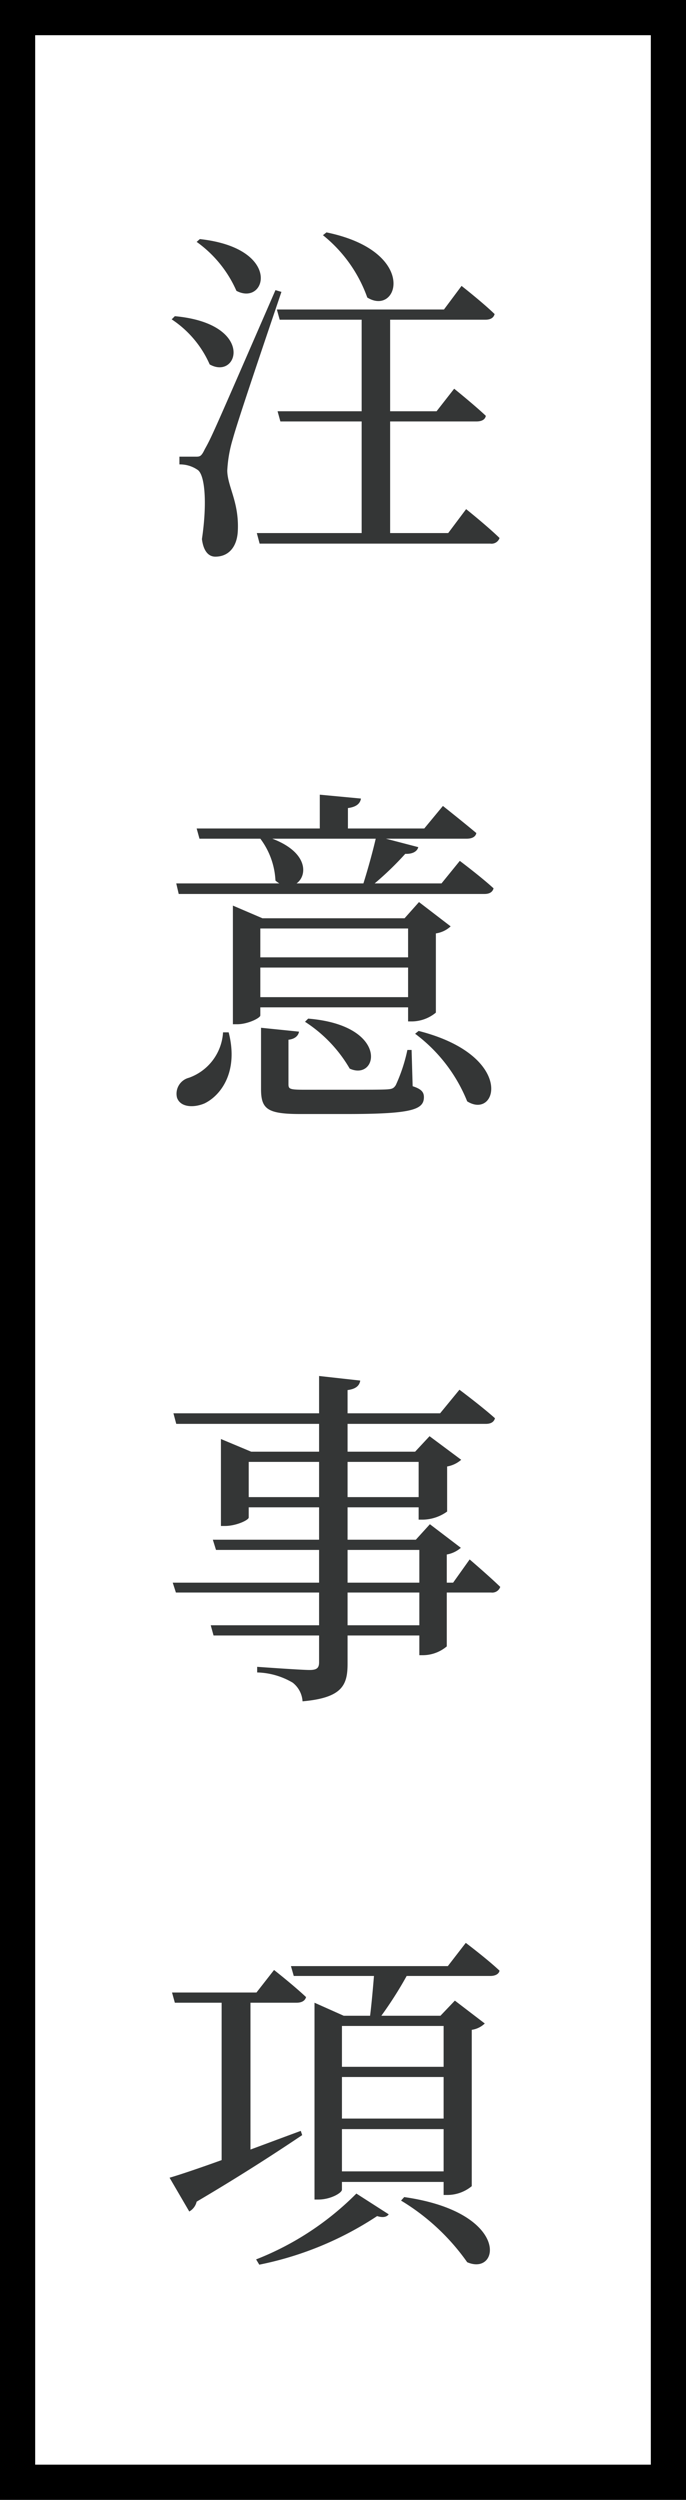
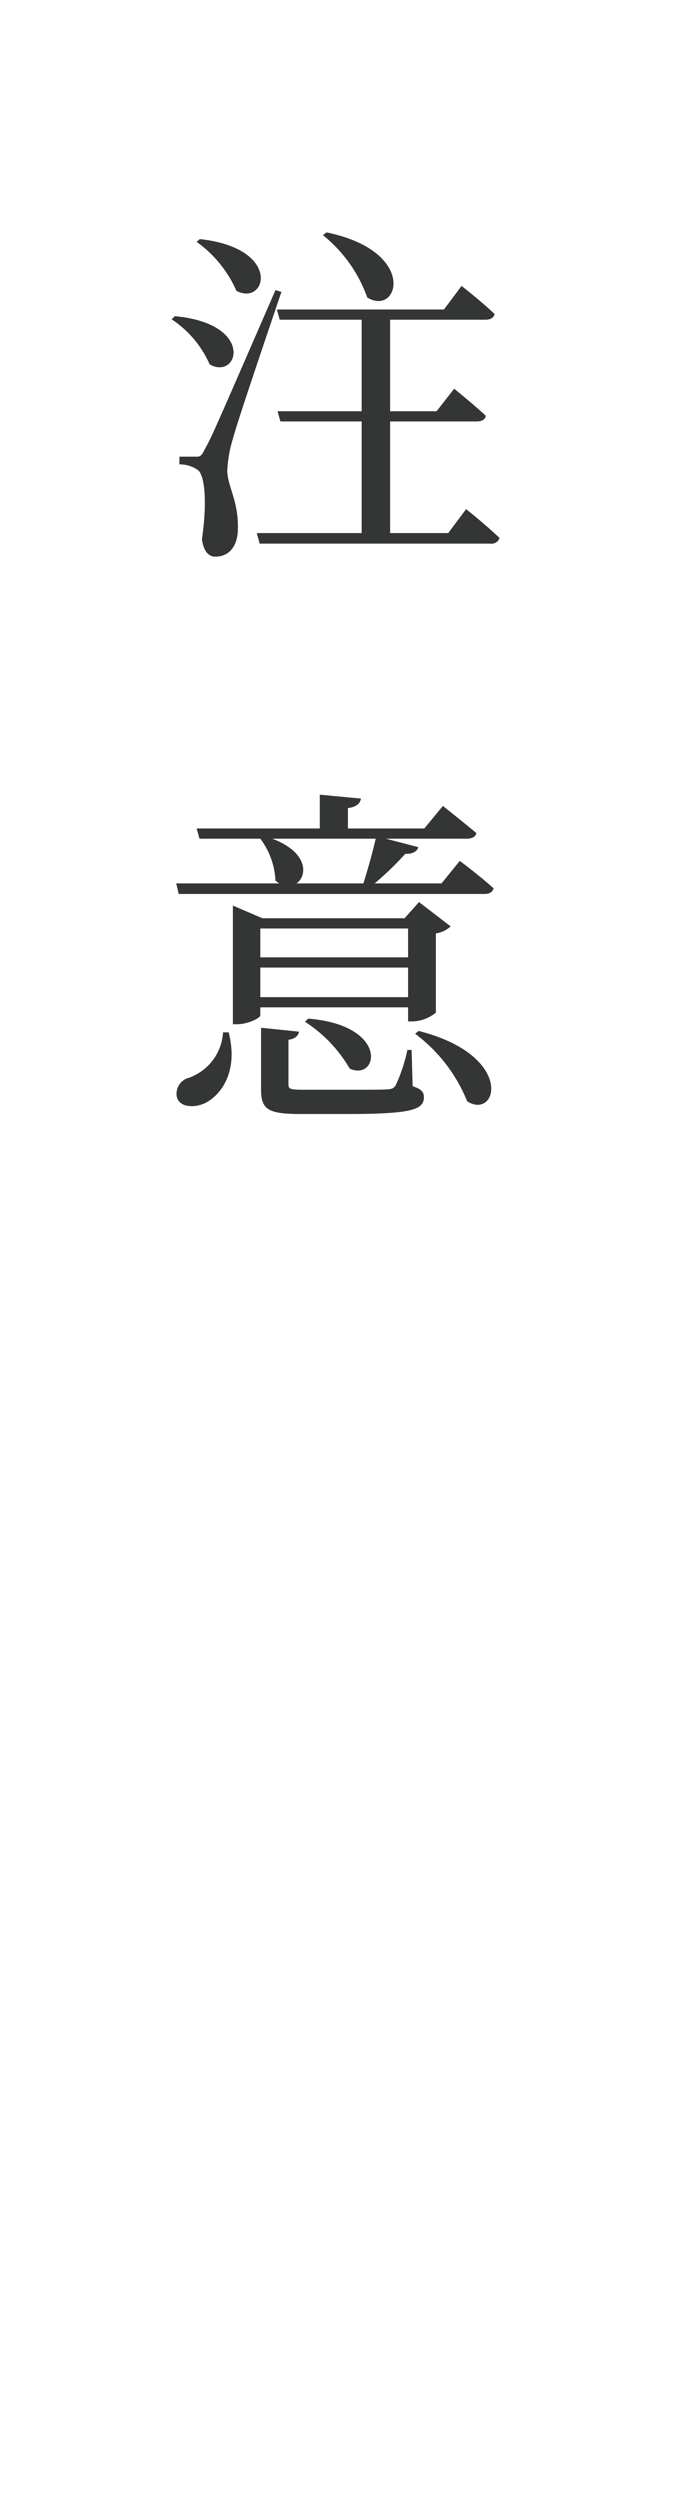
<svg xmlns="http://www.w3.org/2000/svg" width="39" height="142" viewBox="0 0 39 142">
  <g id="Group_761" data-name="Group 761" transform="translate(-460 -2089)">
    <g id="Group_642" data-name="Group 642" transform="translate(0 -70)">
      <g id="Rectangle_826" data-name="Rectangle 826" transform="translate(460 2159)" fill="#fff" stroke="#000" stroke-width="2">
-         <rect width="39" height="142" stroke="none" />
-         <rect x="1" y="1" width="37" height="140" fill="none" />
-       </g>
+         </g>
      <path id="Path_61049" data-name="Path 61049" d="M9.36-16.64a7.949,7.949,0,0,1,2.52,3.54c1.78,1.1,2.92-2.62-2.32-3.7Zm-7.18.38a6.742,6.742,0,0,1,2.26,2.78c1.7.9,2.64-2.42-2.08-2.94ZM.76-11.86A5.919,5.919,0,0,1,2.92-9.3c1.64.92,2.6-2.32-1.98-2.74Zm5.9-1.66C3.04-5.2,3.04-5.2,2.64-4.48c-.2.42-.28.42-.52.42H1.2v.44a1.762,1.762,0,0,1,1.02.3c.44.26.56,1.92.26,3.94.08.66.36,1,.76,1,.78,0,1.24-.58,1.28-1.46.08-1.64-.58-2.5-.6-3.42a7.432,7.432,0,0,1,.32-1.82c.28-1.04,1.9-5.8,2.76-8.34ZM16.48.28h-3.3V-6.06h4.9c.3,0,.5-.1.54-.32-.68-.64-1.8-1.54-1.8-1.54l-1,1.28H13.18v-5.2H18.6c.28,0,.46-.1.52-.32-.68-.66-1.88-1.6-1.88-1.6l-1,1.34H6.74l.16.58h4.66v5.2H6.78l.16.58h4.62V.28H5.6l.16.6H18.88A.479.479,0,0,0,19.4.56c-.7-.68-1.9-1.64-1.9-1.64Z" transform="translate(469 2189)" fill="#343636" />
      <path id="Path_61048" data-name="Path 61048" d="M3.68-3.36A2.922,2.922,0,0,1,1.74-.78.936.936,0,0,0,1.06.34c.18.56.94.6,1.56.34C3.54.24,4.58-1.1,4-3.36ZM14.2-9.26v1.64H5.8V-9.26ZM5.8-5.36V-7.04h8.4v1.68Zm8.4.58v.8h.24a2.184,2.184,0,0,0,1.34-.5v-4.5a1.563,1.563,0,0,0,.84-.4l-1.8-1.38L14-9.84H5.92l-1.68-.72v6.74h.24c.62,0,1.32-.36,1.32-.5v-.46Zm-5.86.82A7.845,7.845,0,0,1,10.88-1.3c1.62.74,2.28-2.46-2.36-2.84Zm6.06,1.6h-.24a9.376,9.376,0,0,1-.66,2c-.12.18-.2.22-.5.24-.28.02-1.16.02-2.2.02H8.32c-.86,0-.92-.04-.92-.32V-2.94c.36-.04.56-.22.6-.46L5.84-3.62V-.14c0,1.14.36,1.42,2.24,1.42h2.6c3.72,0,4.42-.24,4.42-.96,0-.28-.14-.46-.64-.62Zm.2-.92A8.966,8.966,0,0,1,17.56.56c1.72,1.08,2.74-2.6-2.76-4ZM12.36-14.36c-.18.78-.46,1.78-.7,2.54H7.86c.62-.44.68-1.76-1.38-2.54Zm3.74,2.54H12.3a17.675,17.675,0,0,0,1.74-1.68c.42.02.68-.14.74-.38l-1.84-.48h4.6c.28,0,.5-.1.54-.32-.74-.62-1.9-1.54-1.9-1.54l-1.06,1.28H10.78V-16.1c.48-.06.7-.26.74-.54l-2.34-.22v1.92h-7l.16.58H5.8a4.3,4.3,0,0,1,.86,2.38,1.526,1.526,0,0,0,.22.16H1.02l.14.6H18.54c.28,0,.46-.1.52-.32-.72-.66-1.92-1.56-1.92-1.56Z" transform="translate(469 2221)" fill="#343636" />
-       <path id="Path_61050" data-name="Path 61050" d="M14.84-2.68H10.76V-4.54h4.08ZM10.76-6.96h4.08V-5.1H10.76Zm-5.62-3v-2h4v2Zm9.66-2v2H10.76v-2ZM16.76-5.1H16.4V-6.7a1.651,1.651,0,0,0,.8-.38L15.44-8.42l-.8.88H10.76V-9.38H14.8v.7h.26a2.436,2.436,0,0,0,1.36-.46V-11.7a1.651,1.651,0,0,0,.8-.38l-1.8-1.34-.82.88H10.76v-1.58h7.86c.28,0,.46-.1.52-.32-.76-.68-2.02-1.62-2.02-1.62l-1.1,1.34H10.76v-1.32c.48-.06.68-.26.72-.54l-2.34-.26v2.12H.86l.16.6H9.14v1.58H5.28l-1.72-.72v4.94h.22c.66,0,1.36-.34,1.36-.48v-.58h4v1.84H3.1l.18.58H9.14V-5.1H.82L1-4.54H9.14v1.86H2.98l.16.58h6V-.58c0,.32-.12.44-.54.44-.48,0-2.98-.18-2.98-.18V0A4.166,4.166,0,0,1,7.64.58,1.461,1.461,0,0,1,8.2,1.64c2.28-.2,2.56-.94,2.56-2.14V-2.1h4.08V-.98h.22a2.129,2.129,0,0,0,1.34-.5V-4.54h2.52a.479.479,0,0,0,.52-.32c-.64-.62-1.74-1.56-1.74-1.56Z" transform="translate(469 2254)" fill="#343636" />
-       <path id="Path_61051" data-name="Path 61051" d="M8.1-5.96c-.98.36-1.94.72-2.86,1.06v-8.34H7.86c.28,0,.48-.1.54-.32-.7-.66-1.82-1.54-1.82-1.54l-1,1.28H.78l.16.58H3.6V-4.3c-1.28.46-2.34.82-2.96,1L1.76-1.38a.869.869,0,0,0,.42-.56c2.68-1.58,4.66-2.88,6-3.78ZM5.74,1.64a18.889,18.889,0,0,0,6.7-2.76c.32.1.54.06.66-.1L11.26-2.4a16.527,16.527,0,0,1-5.7,3.74ZM13.8-2a12.452,12.452,0,0,1,3.76,3.5c1.88.82,2.46-2.84-3.58-3.7Zm2.42-9.92V-9.6H10.44v-2.32ZM10.44-3.66v-2.4h5.78v2.4Zm0-5.36h5.78v2.36H10.44Zm6.02-6.3H7.54l.16.56h4.56c-.06.74-.14,1.62-.22,2.26h-1.5l-1.66-.74V-2.06H9.1c.7,0,1.34-.38,1.34-.56v-.44h5.78v.74h.26a2.184,2.184,0,0,0,1.34-.5V-11.7a1.346,1.346,0,0,0,.74-.36l-1.7-1.3-.82.86H12.68a21.972,21.972,0,0,0,1.44-2.26h4.76c.26,0,.48-.1.52-.3-.7-.66-1.92-1.58-1.92-1.58Z" transform="translate(469 2286)" fill="#343636" />
    </g>
  </g>
</svg>